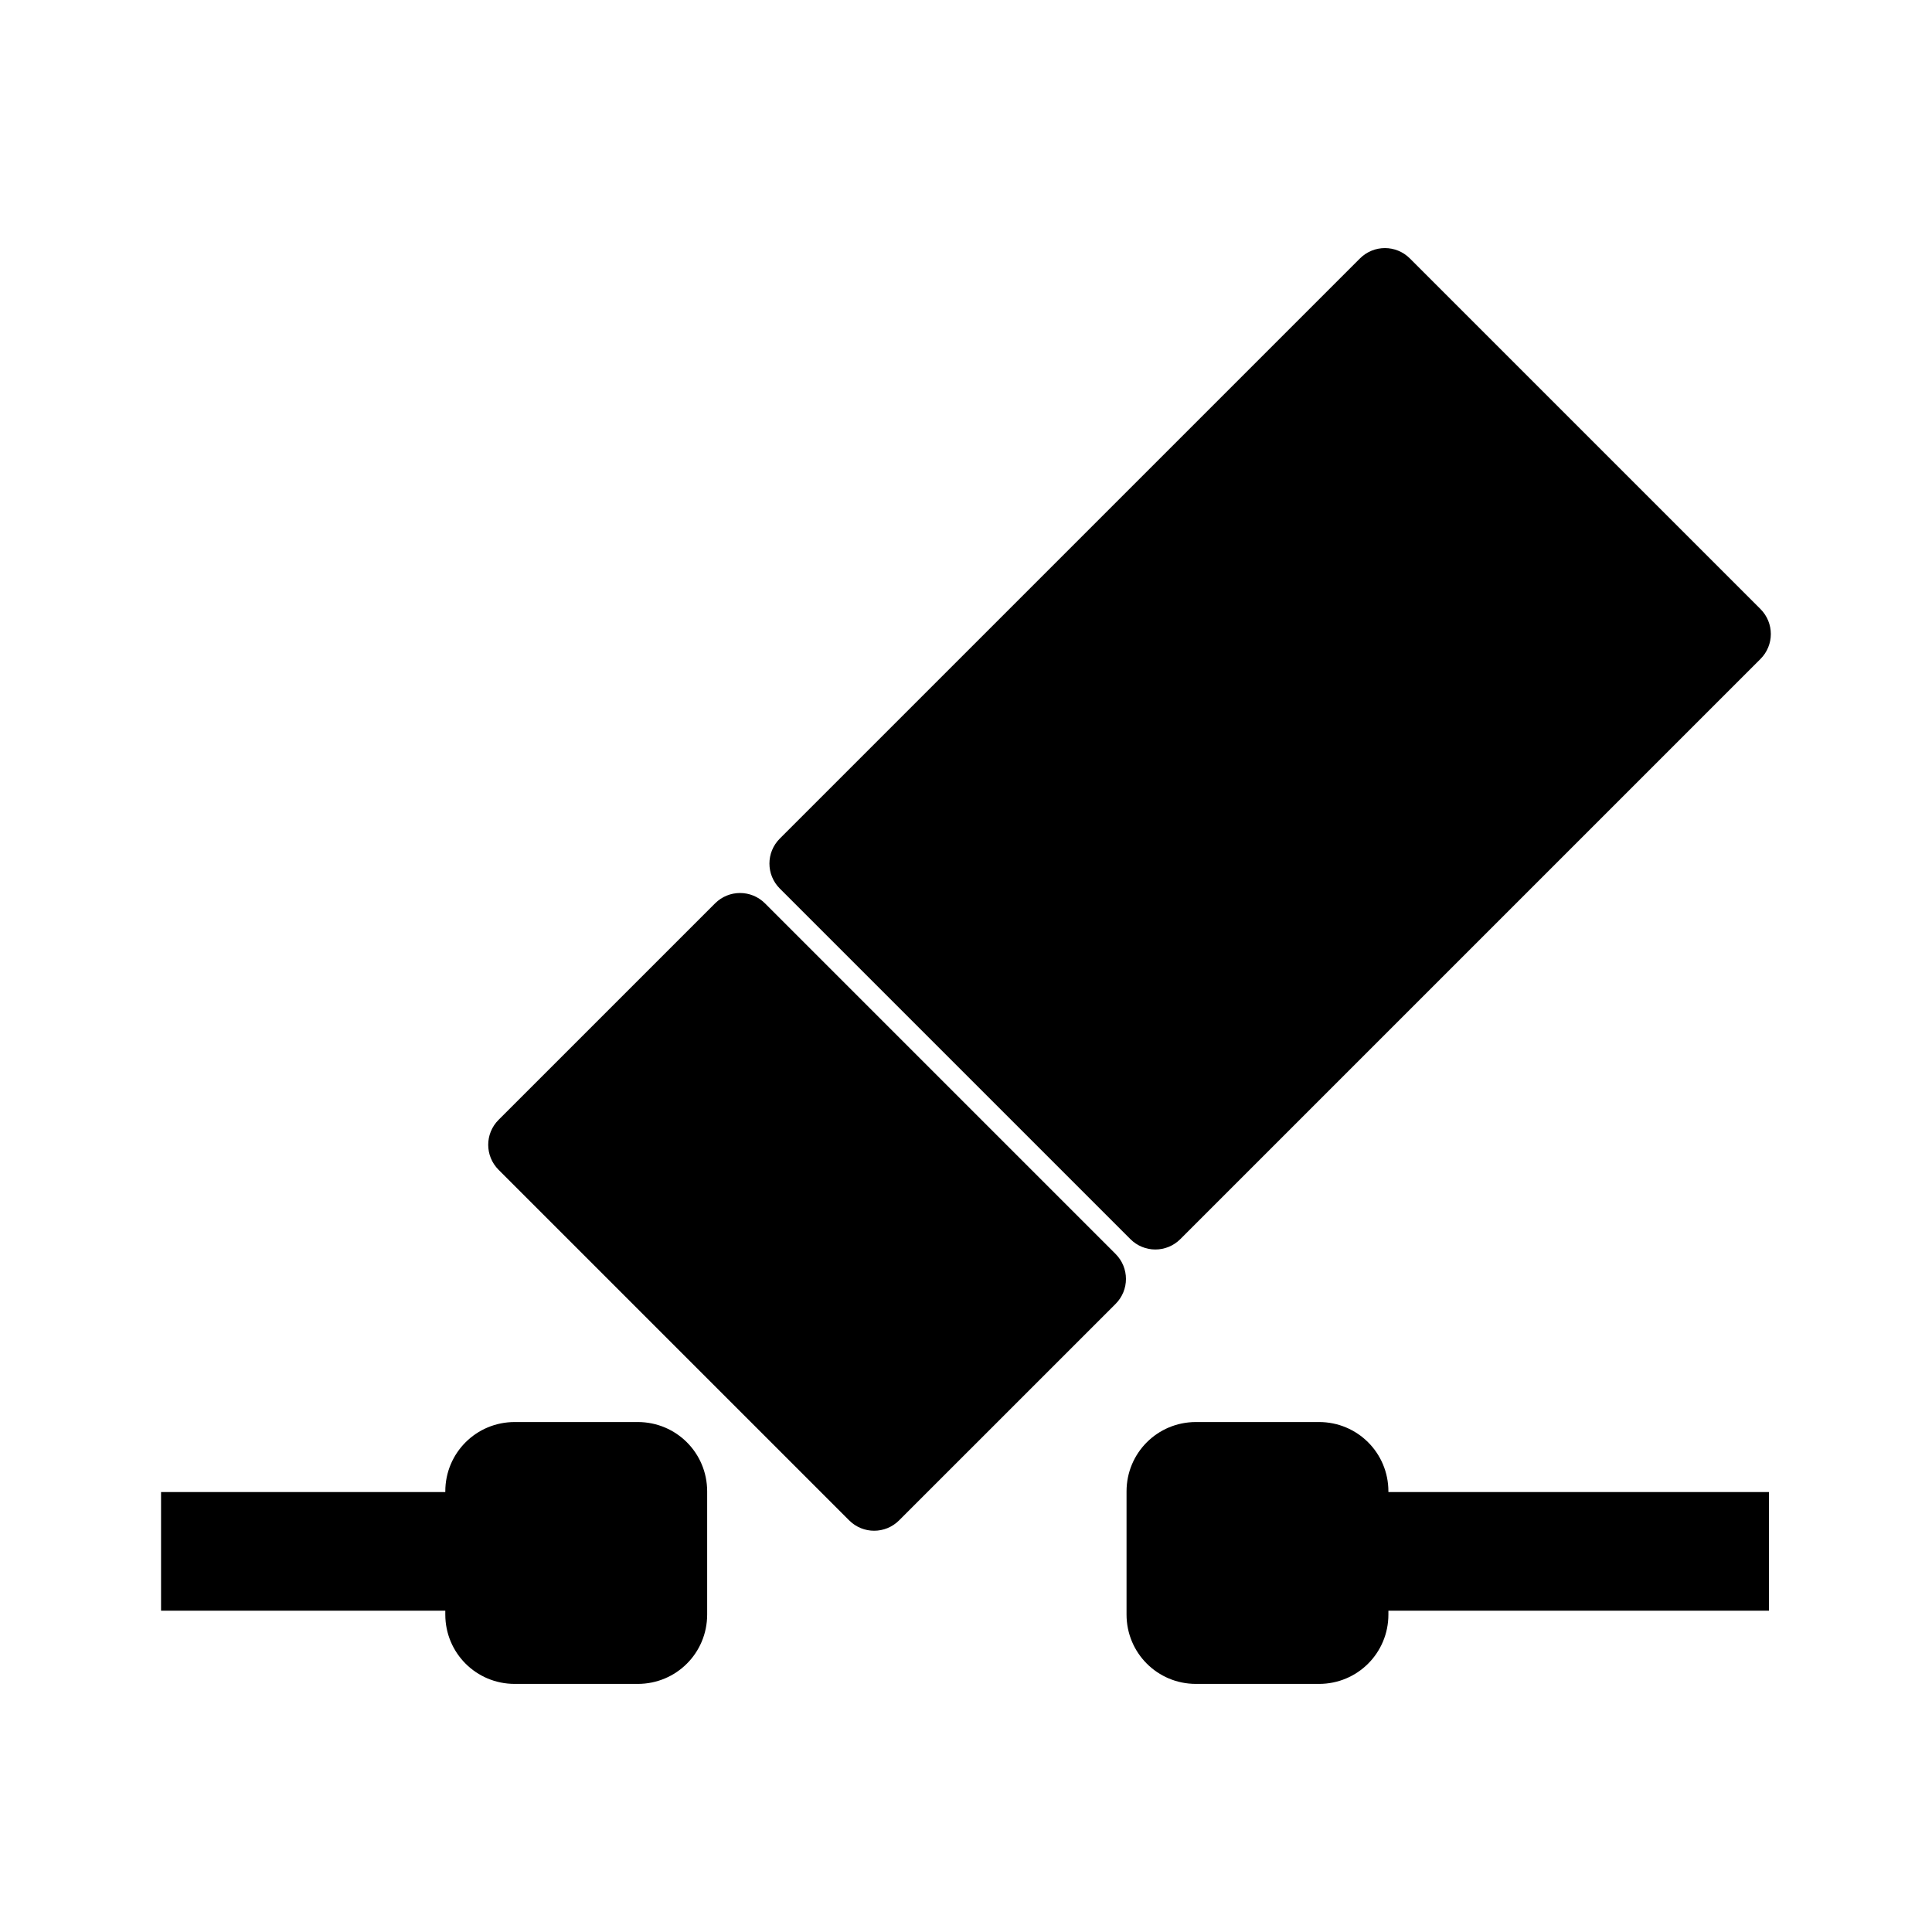
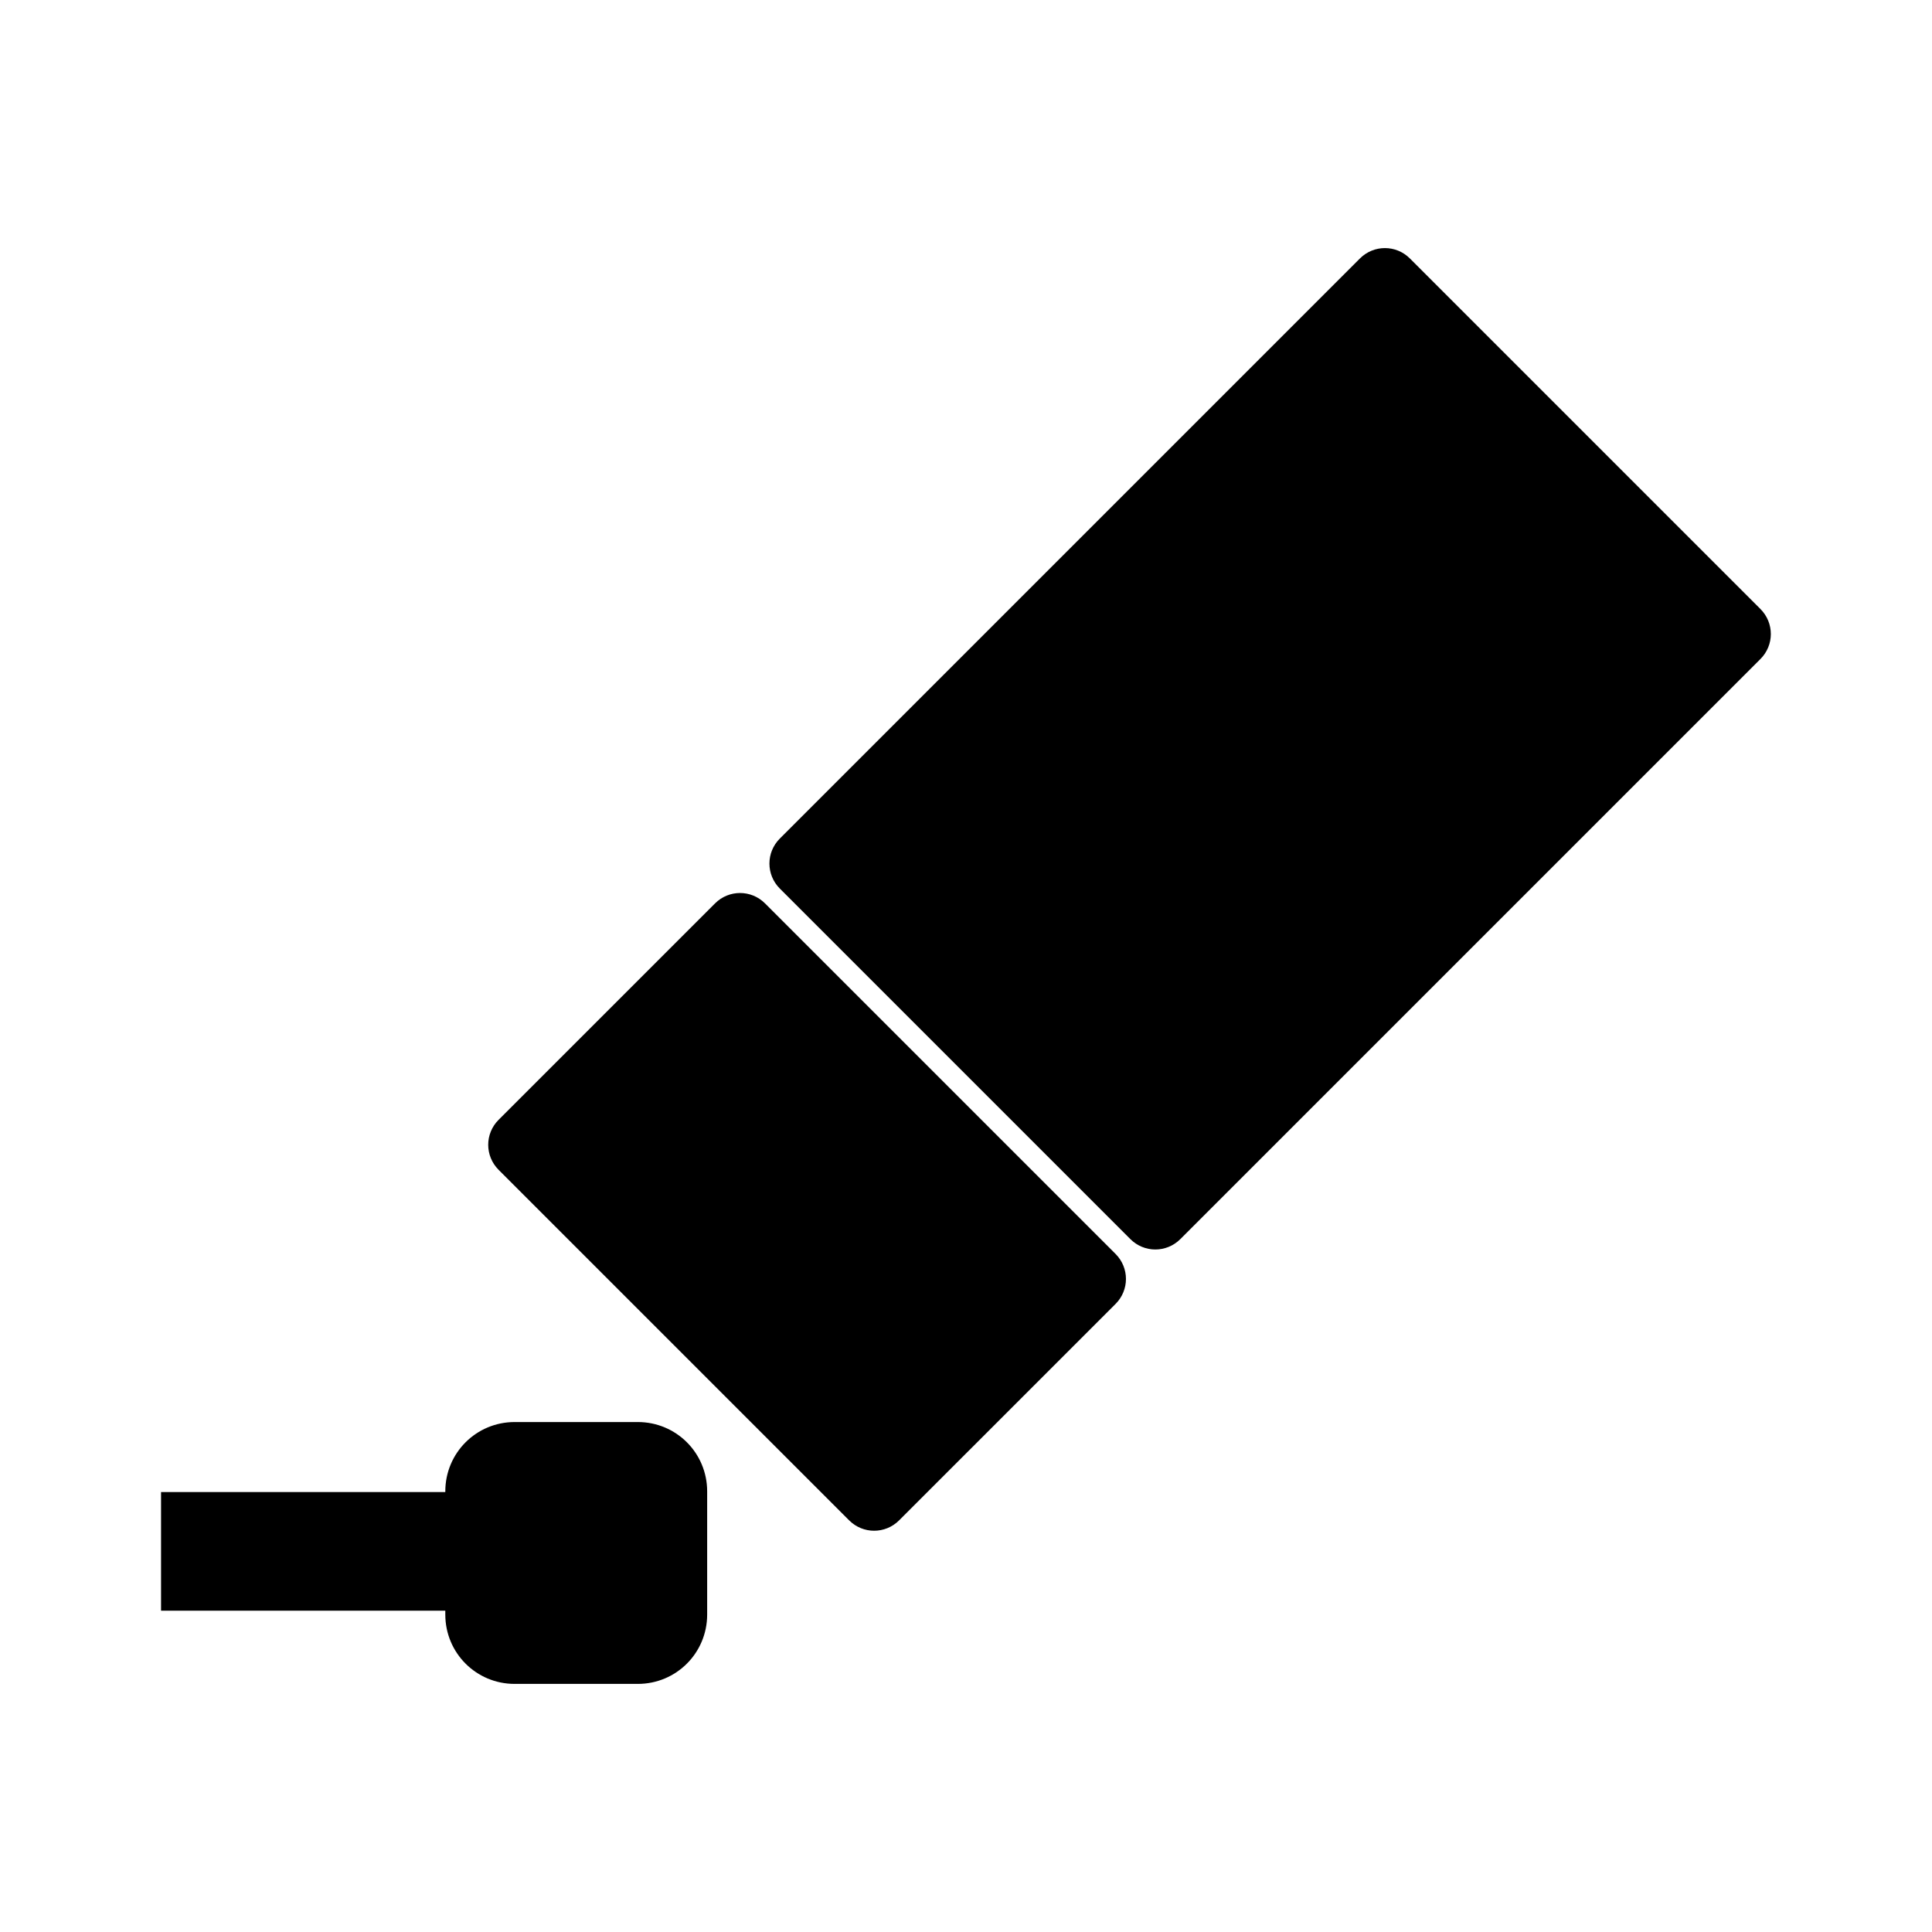
<svg xmlns="http://www.w3.org/2000/svg" fill="#000000" width="800px" height="800px" version="1.1" viewBox="144 144 512 512">
  <g>
-     <path d="m511.94 539.23v32.645c0 10.18-8.195 18.375-18.375 18.375h-32.645c-10.18 0-18.375-8.195-18.375-18.375v-32.645c0-10.18 8.195-18.375 18.375-18.375h32.645c10.18 0 18.375 8.195 18.375 18.375z" />
    <path d="m517.64 212.5 92.895 92.895c3.672 3.672 3.672 9.582 0 13.25l-153.73 153.73c-3.672 3.672-9.582 3.672-13.25 0l-92.895-92.895c-3.672-3.672-3.672-9.582 0-13.25l153.73-153.73c3.672-3.672 9.582-3.672 13.25 0z" />
    <path d="m346.74 383.41 92.895 92.895c3.672 3.672 3.672 9.582 0 13.25l-57.355 57.352c-3.672 3.672-9.582 3.672-13.25 0l-92.895-92.895c-3.672-3.672-3.672-9.582 0-13.25l57.355-57.352c3.672-3.672 9.582-3.672 13.25 0z" />
-     <path d="m458.4 539.41v31.438h154.4v-31.438z" />
    <path d="m262.01 539.23v32.645c0 10.18 8.195 18.375 18.375 18.375h32.645c10.18 0 18.375-8.195 18.375-18.375v-32.645c0-10.18-8.195-18.375-18.375-18.375h-32.645c-10.18 0-18.375 8.195-18.375 18.375z" />
    <path d="m186.68 539.41v31.438h125.4v-31.438z" />
  </g>
</svg>